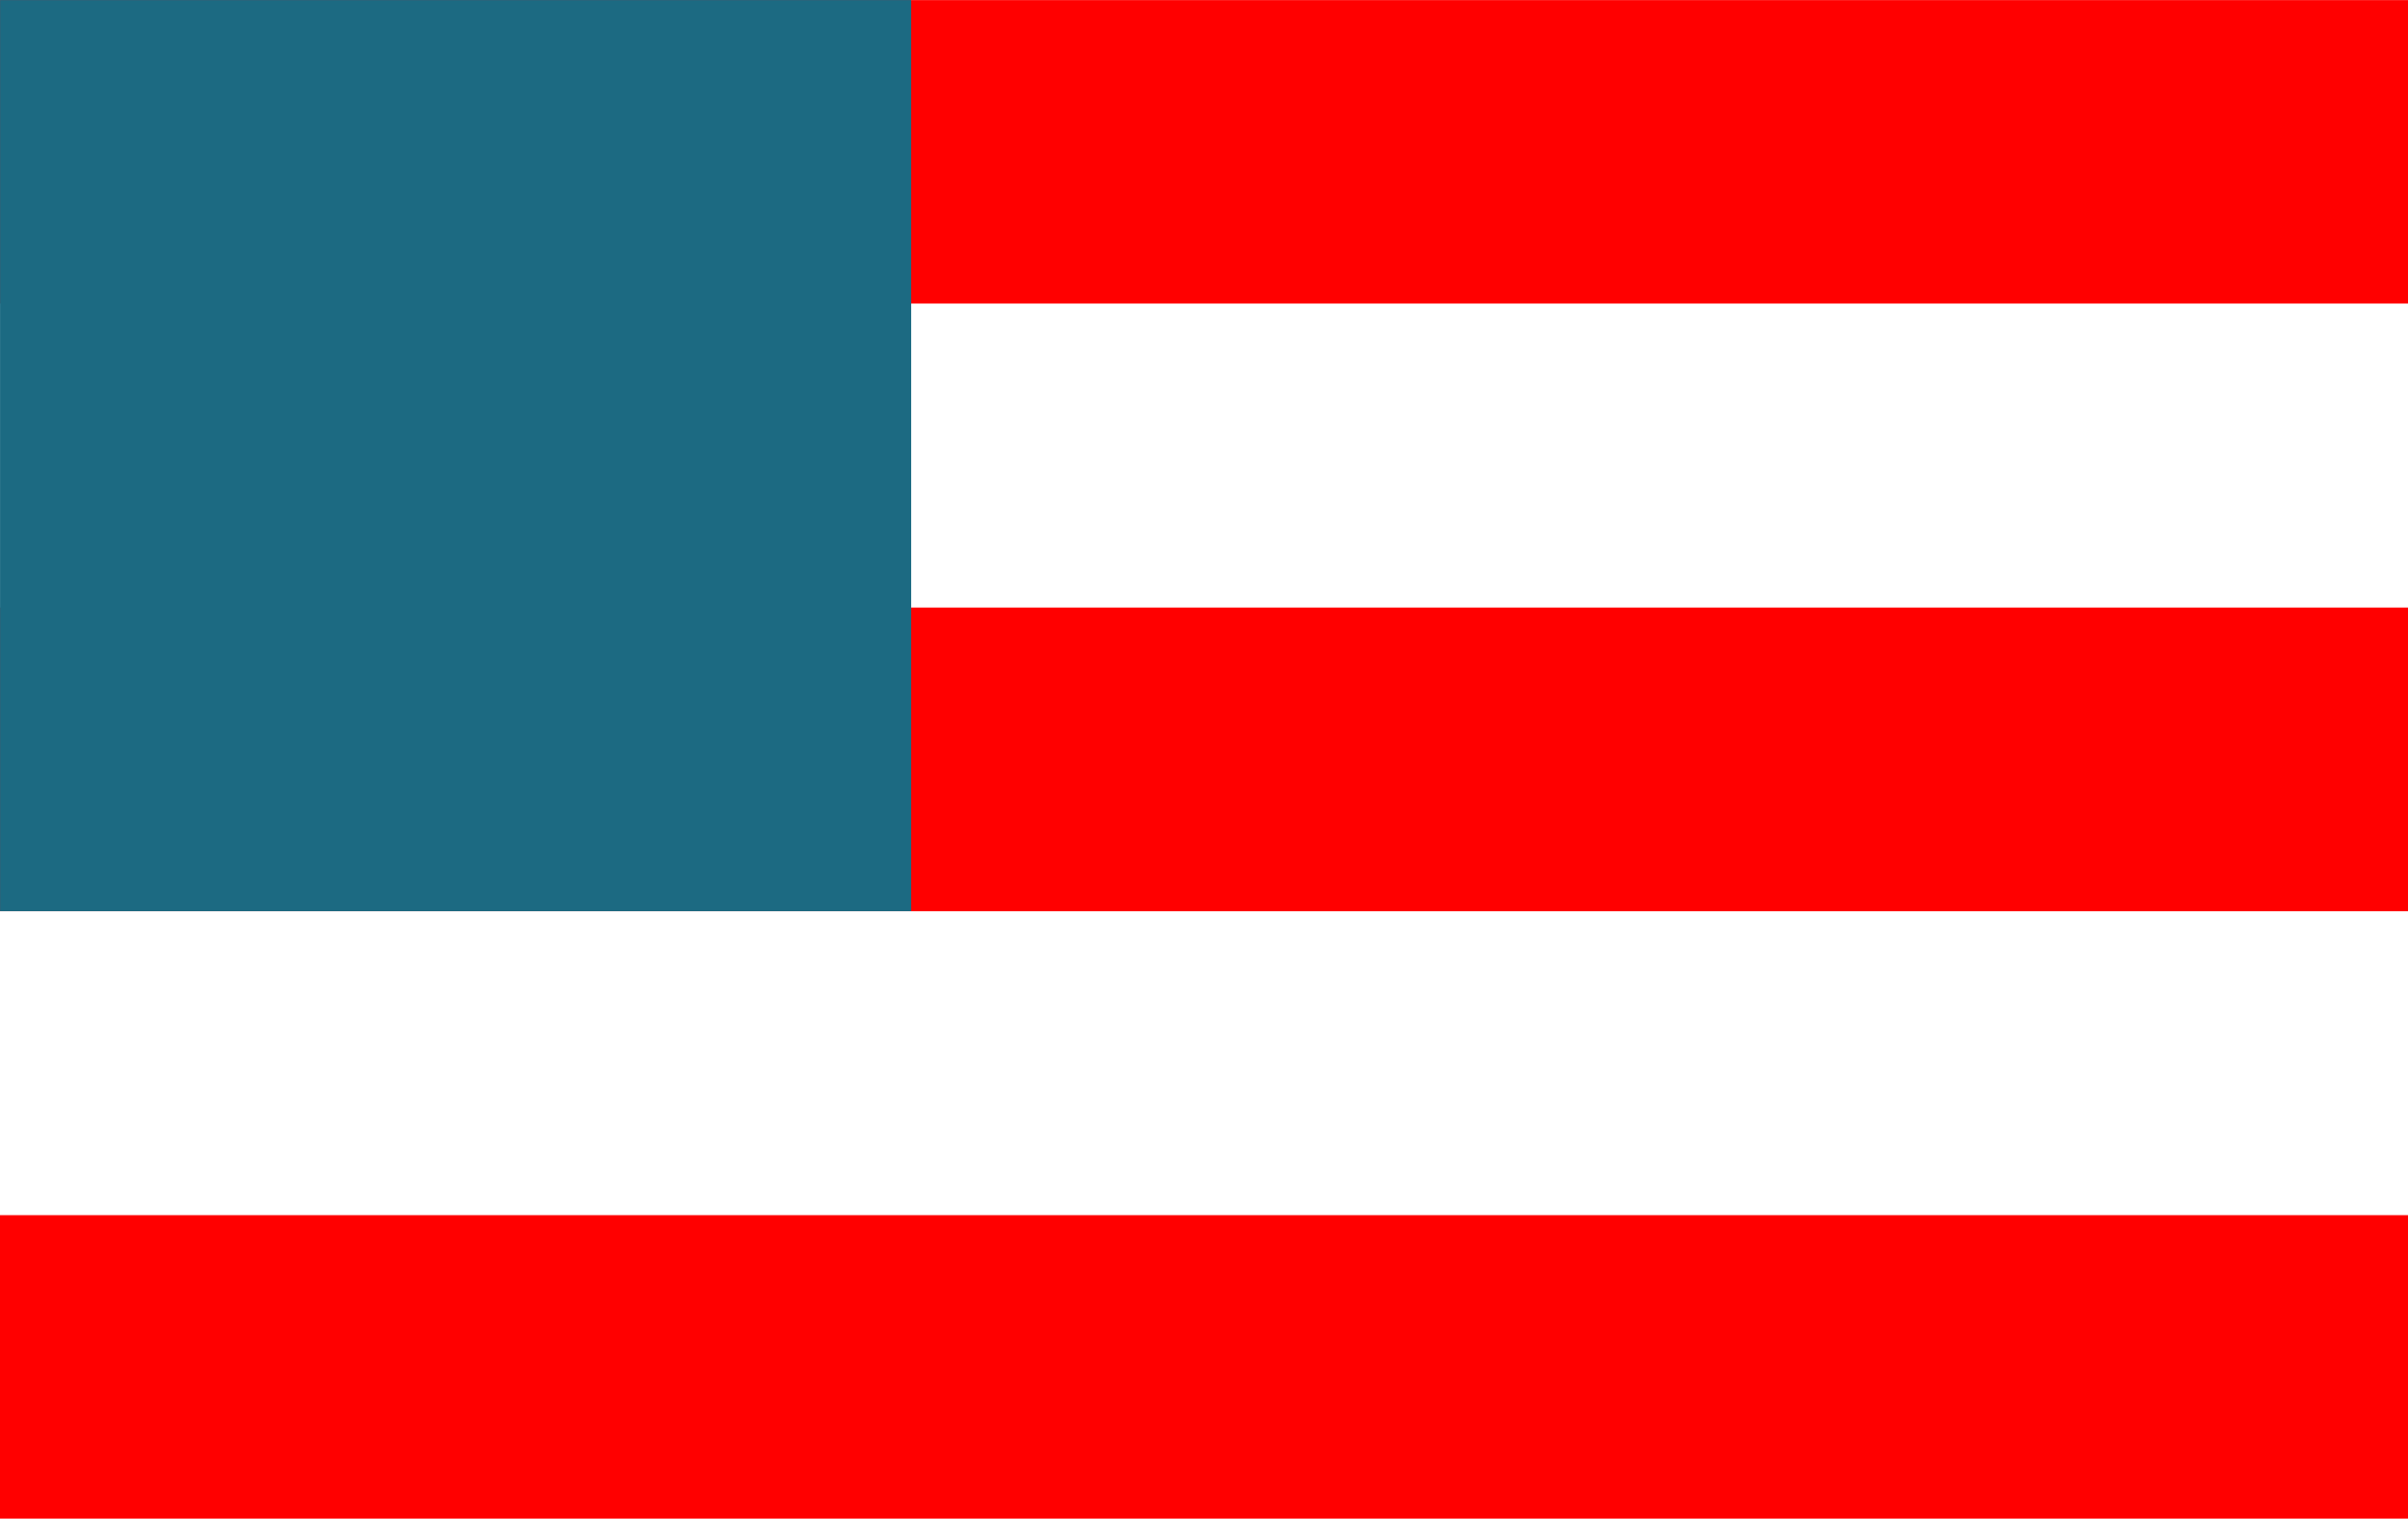
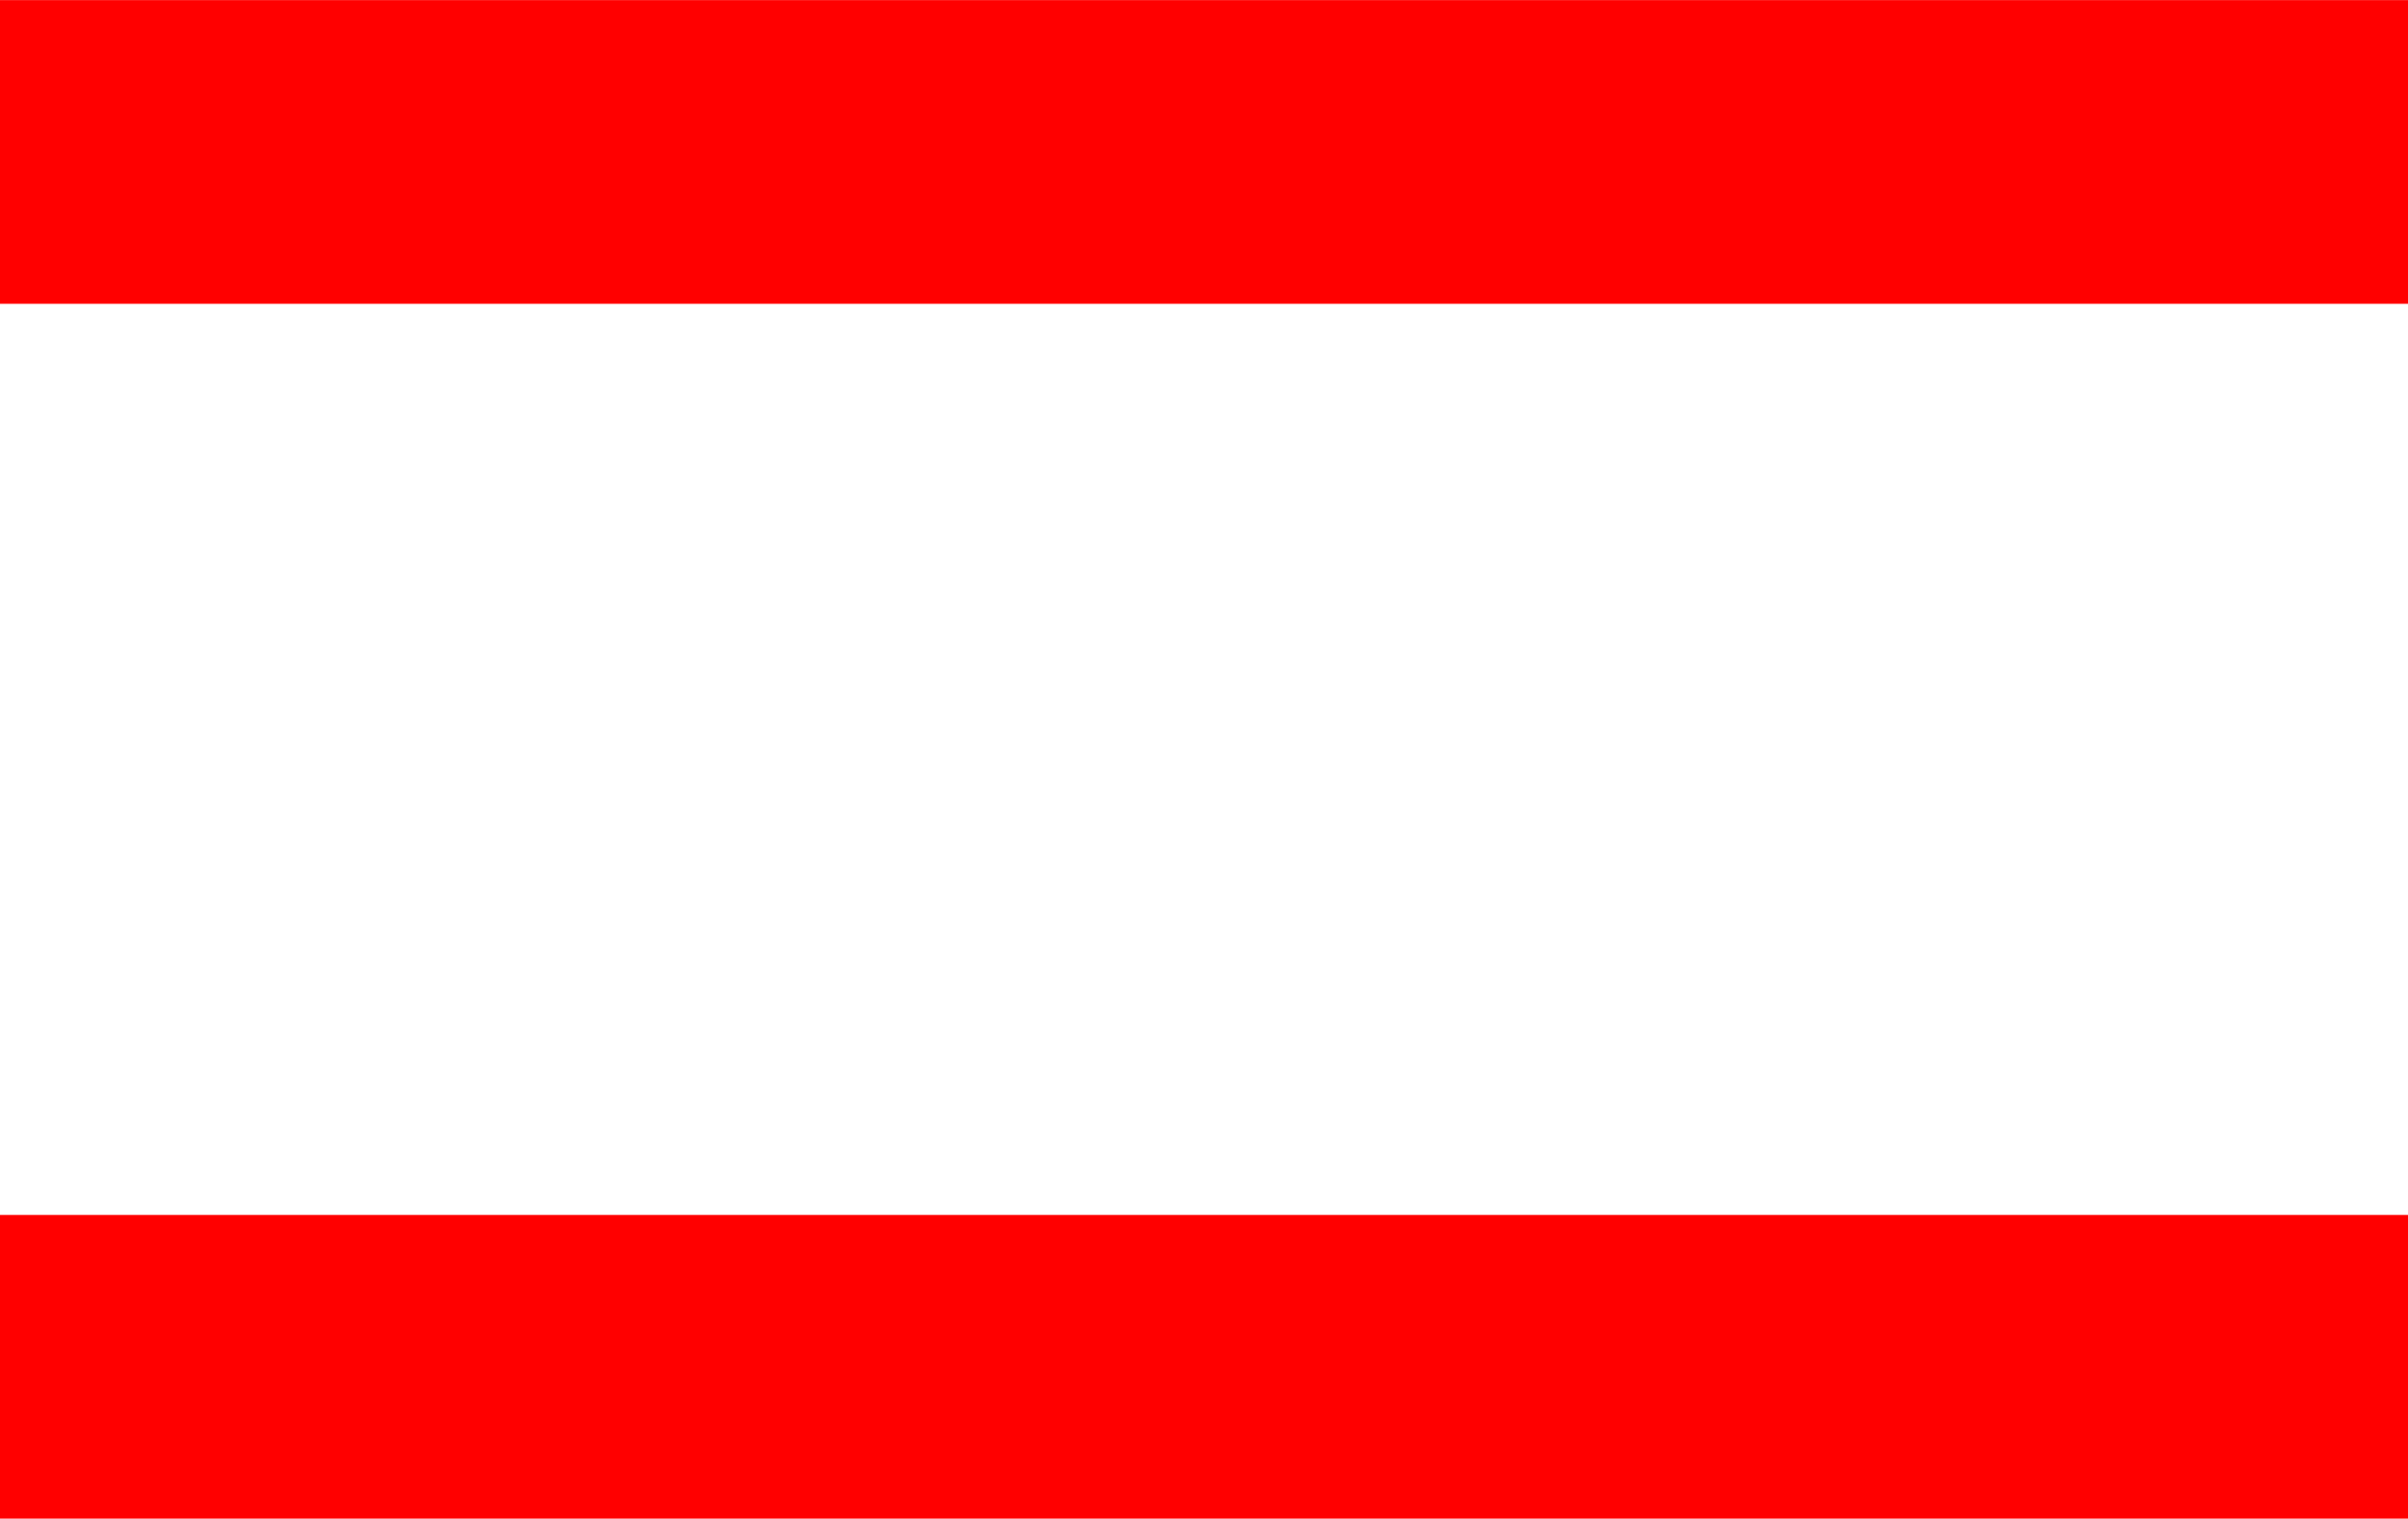
<svg xmlns="http://www.w3.org/2000/svg" xml:space="preserve" width="9.716mm" height="6.128mm" version="1.1" style="shape-rendering:geometricPrecision; text-rendering:geometricPrecision; image-rendering:optimizeQuality; fill-rule:evenodd; clip-rule:evenodd" viewBox="0 0 485.82 306.37">
  <defs>
    <style type="text/css">
   
    .fil2 {fill:#1C6A82}
    .fil1 {fill:red}
    .fil0 {fill:white}
   
  </style>
  </defs>
  <g id="Layer_x0020_1">
-     <rect class="fil0" x="-0" y="0" width="485.82" height="306.37" />
    <rect class="fil1" x="-0" y="-0" width="485.82" height="61.27" />
    <rect class="fil1" x="-0" y="245.09" width="485.82" height="61.27" />
-     <rect class="fil0" x="-0" y="61.27" width="485.82" height="61.27" />
-     <rect class="fil0" x="-0" y="183.82" width="485.82" height="61.27" />
-     <rect class="fil1" x="-0" y="122.55" width="485.82" height="61.27" />
-     <rect class="fil2" x="0.01" y="-0.01" width="183.82" height="183.82" />
  </g>
</svg>